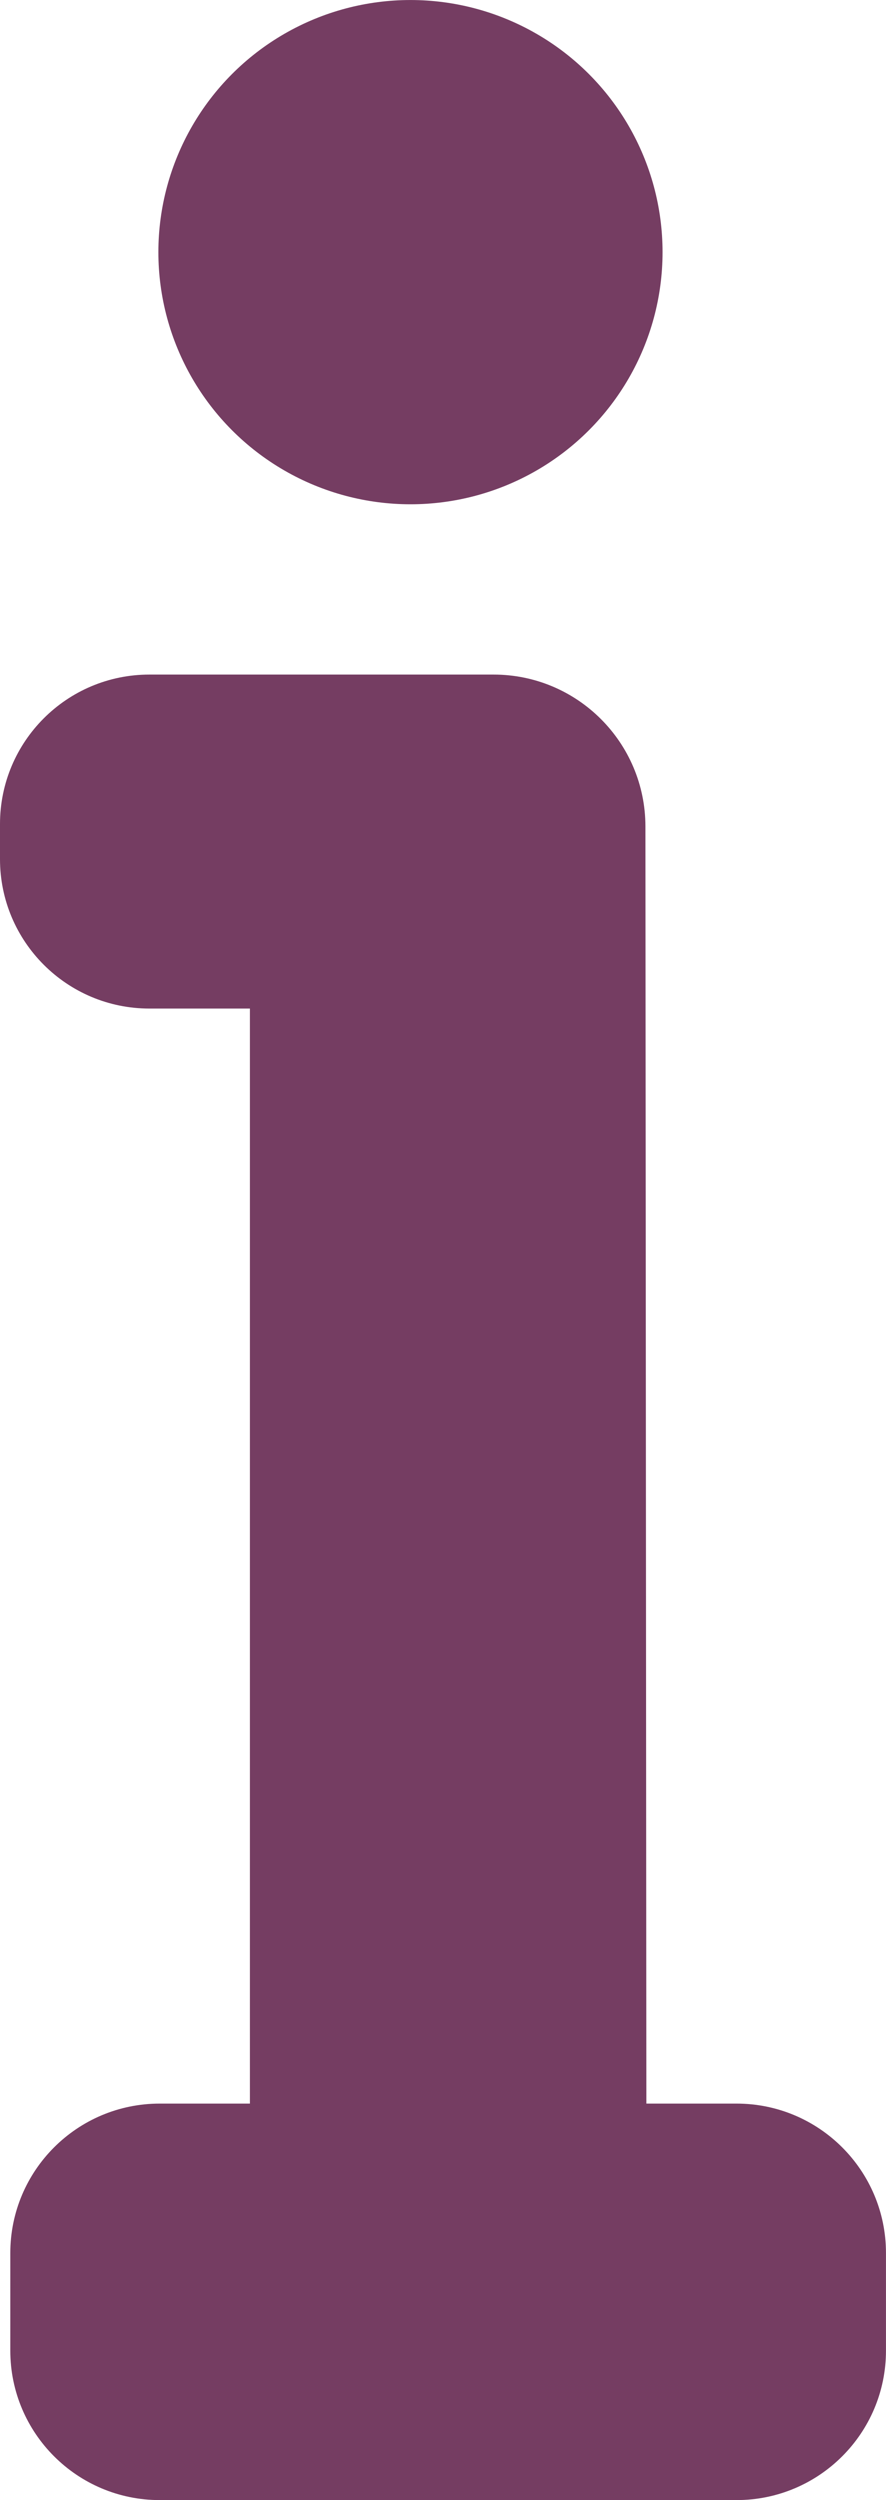
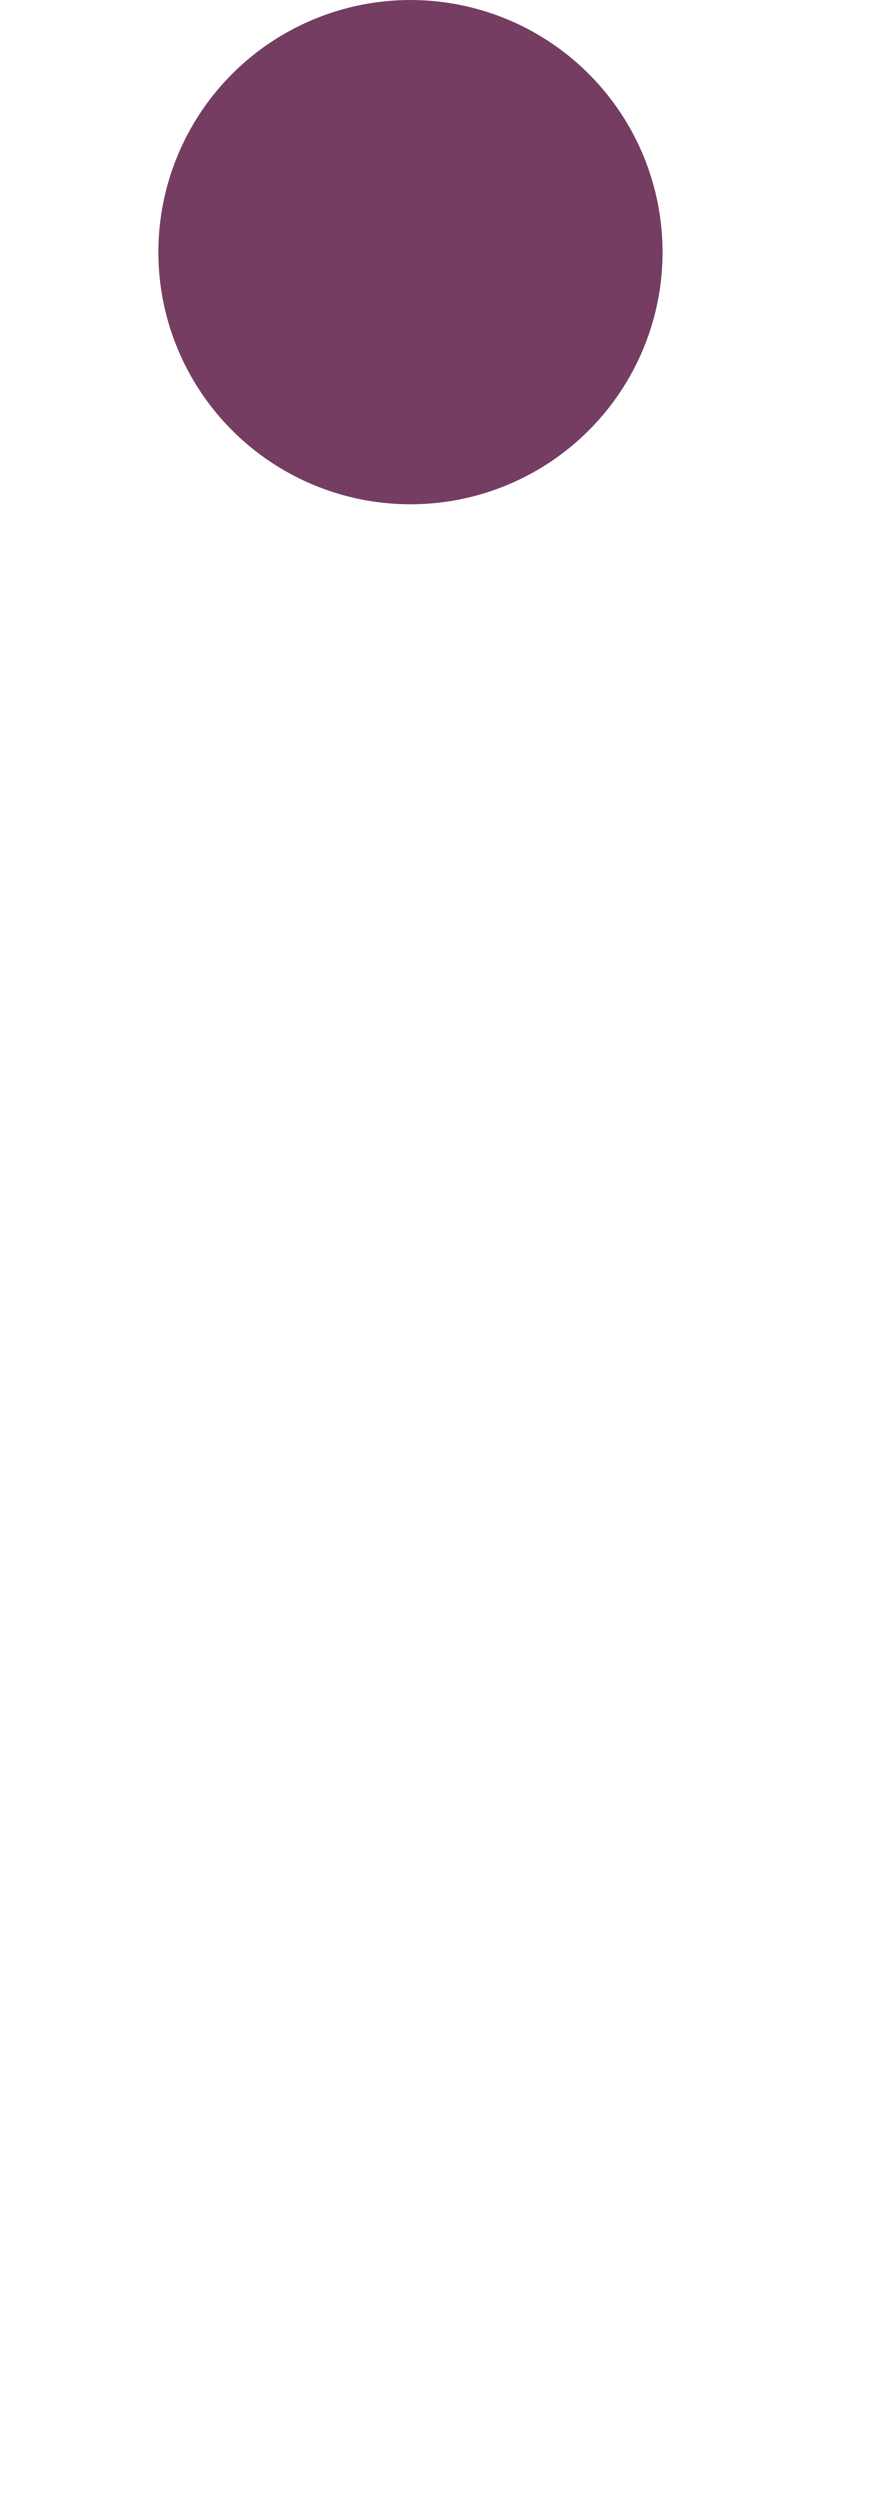
<svg xmlns="http://www.w3.org/2000/svg" id="_レイヤー_1" width="105.82mm" height="298.56mm" viewBox="0 0 299.97 846.32">
  <defs>
    <style>.cls-1{fill:#753d62;}</style>
  </defs>
  <circle class="cls-1" cx="138.97" cy="85.35" r="85.35" />
-   <path class="cls-1" d="M218.84,712.09l-.32-432.38c-.04-28.38-23.05-51.37-51.43-51.37H50.59c-27.94,0-50.59,22.65-50.59,50.59v11.88c0,27.94,22.65,50.59,50.59,50.59h34.02v370.68h-30.53c-27.94,0-50.59,22.65-50.59,50.59v33.04c0,27.94,22.65,50.59,50.59,50.59h195.29c27.94,0,50.59-22.65,50.59-50.59v-33.04c0-27.94-22.65-50.59-50.59-50.59h-30.53Z" />
</svg>